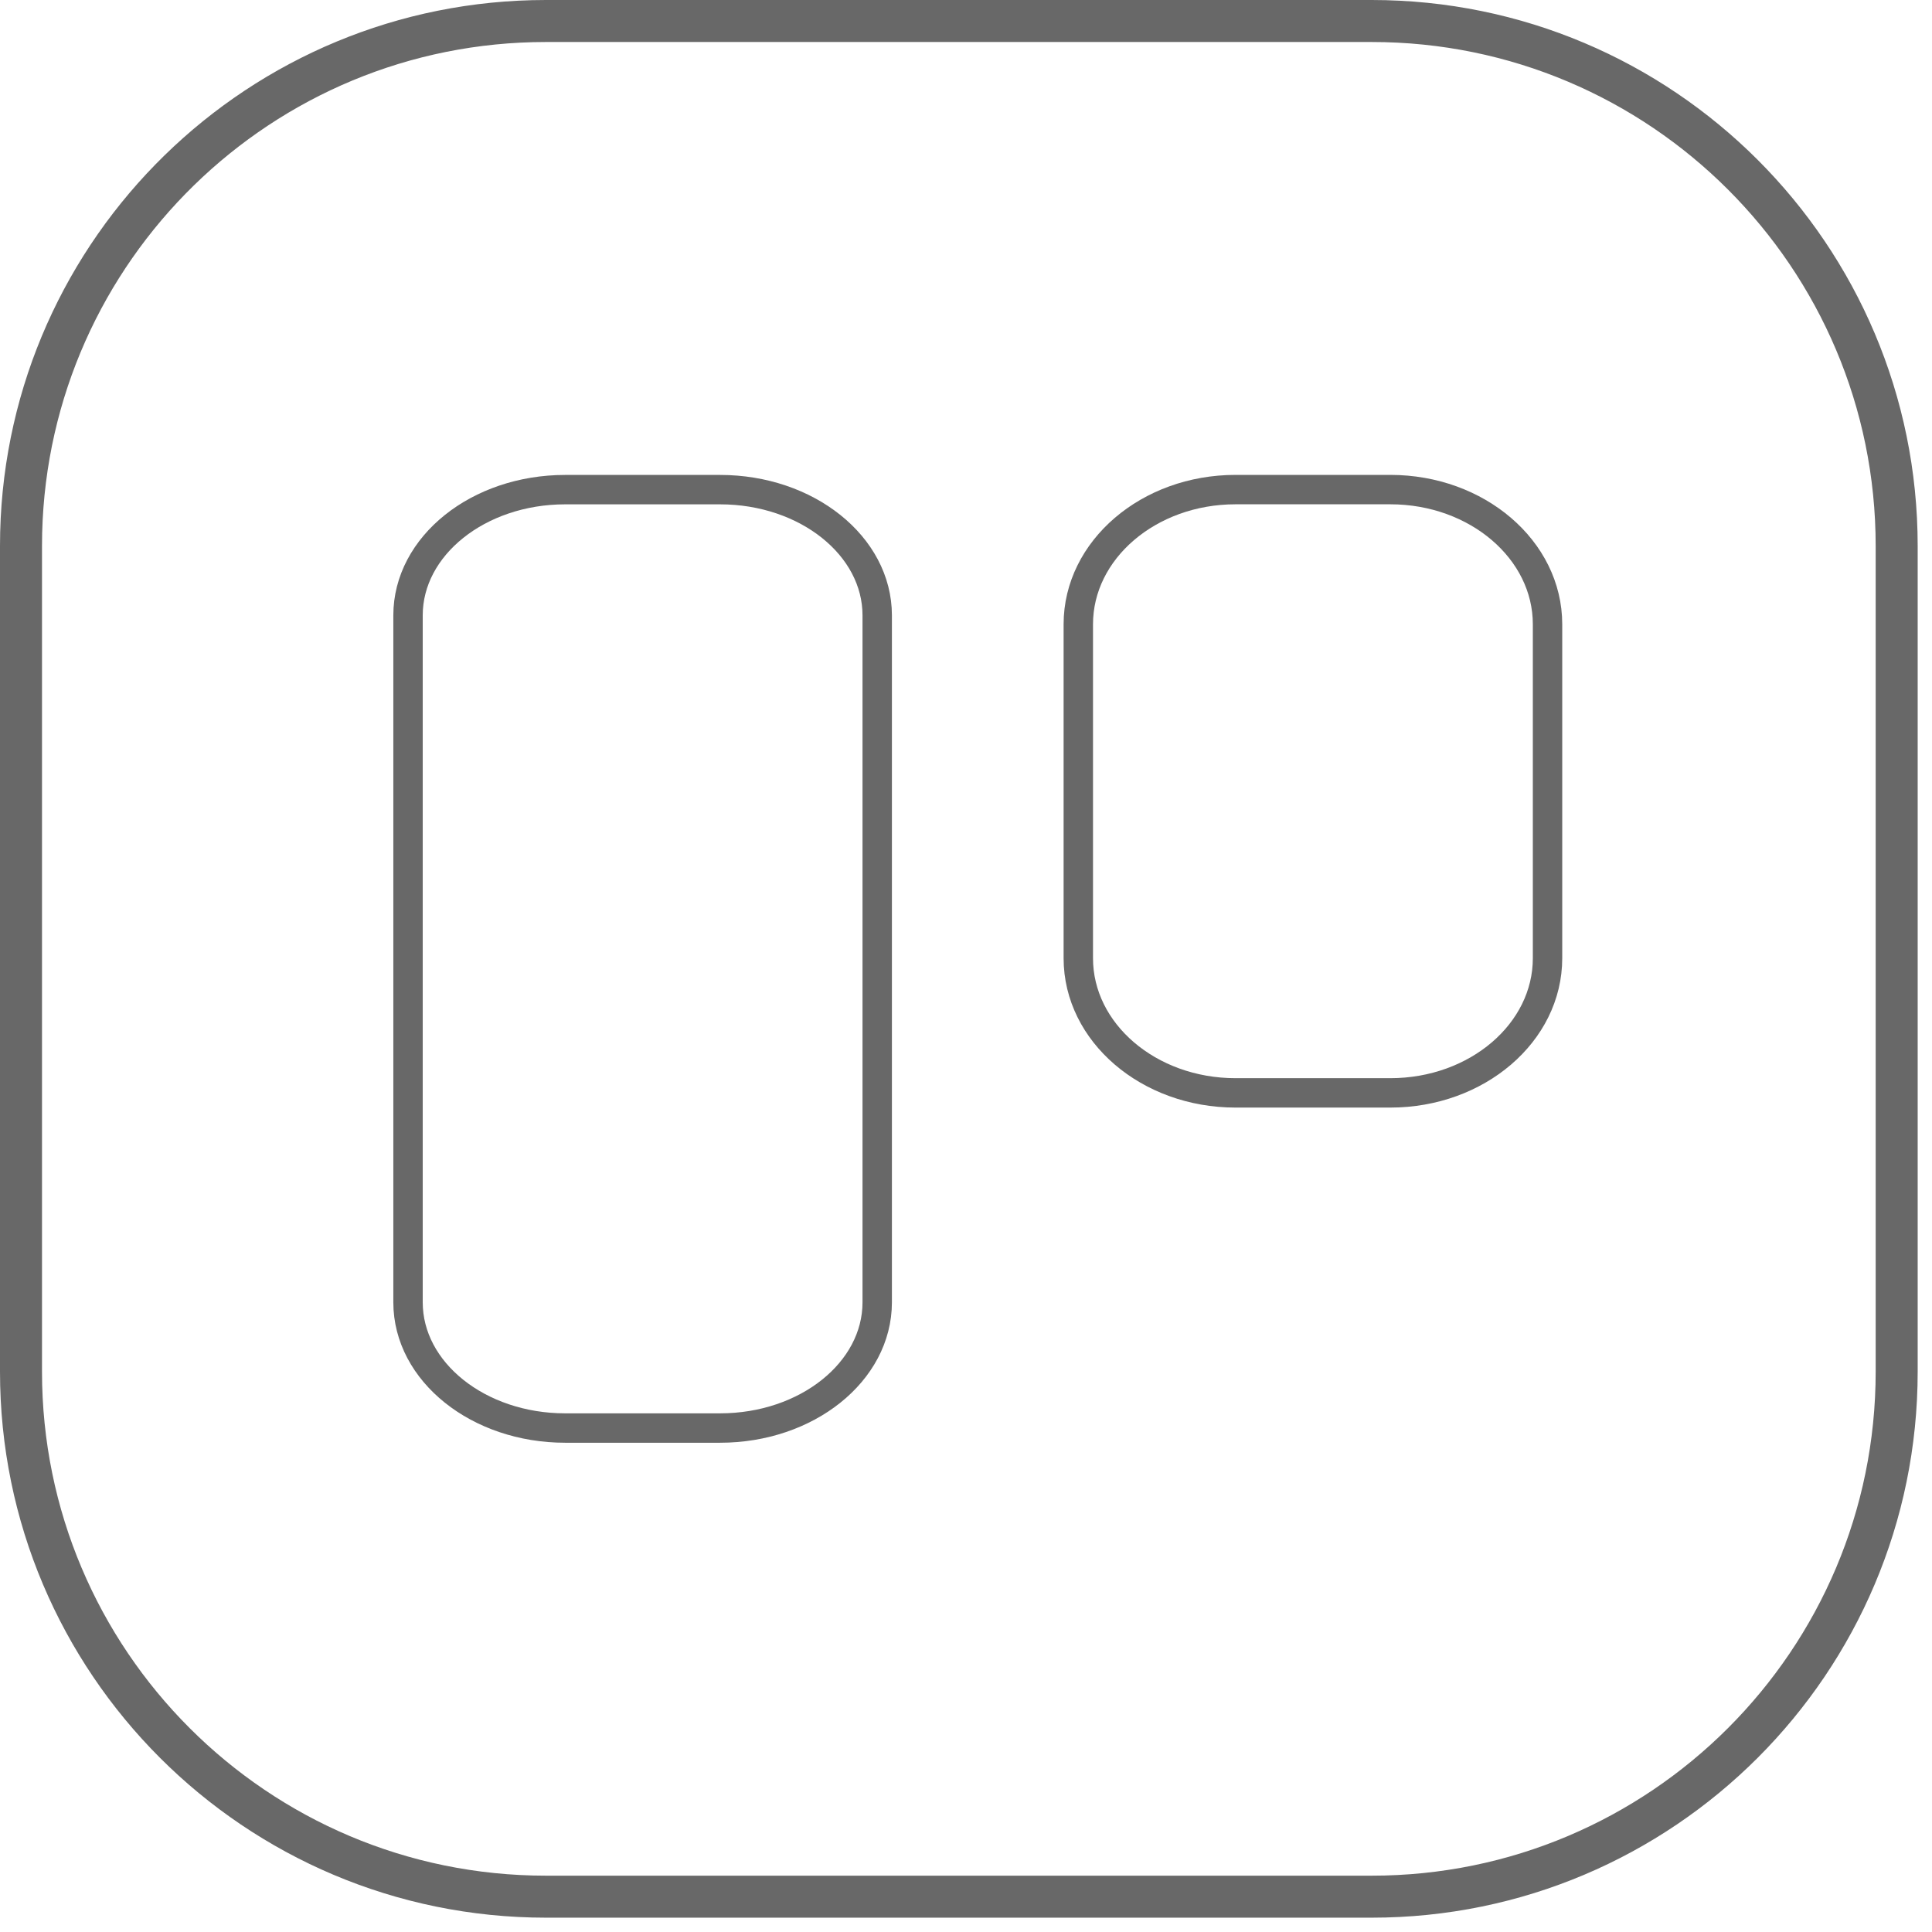
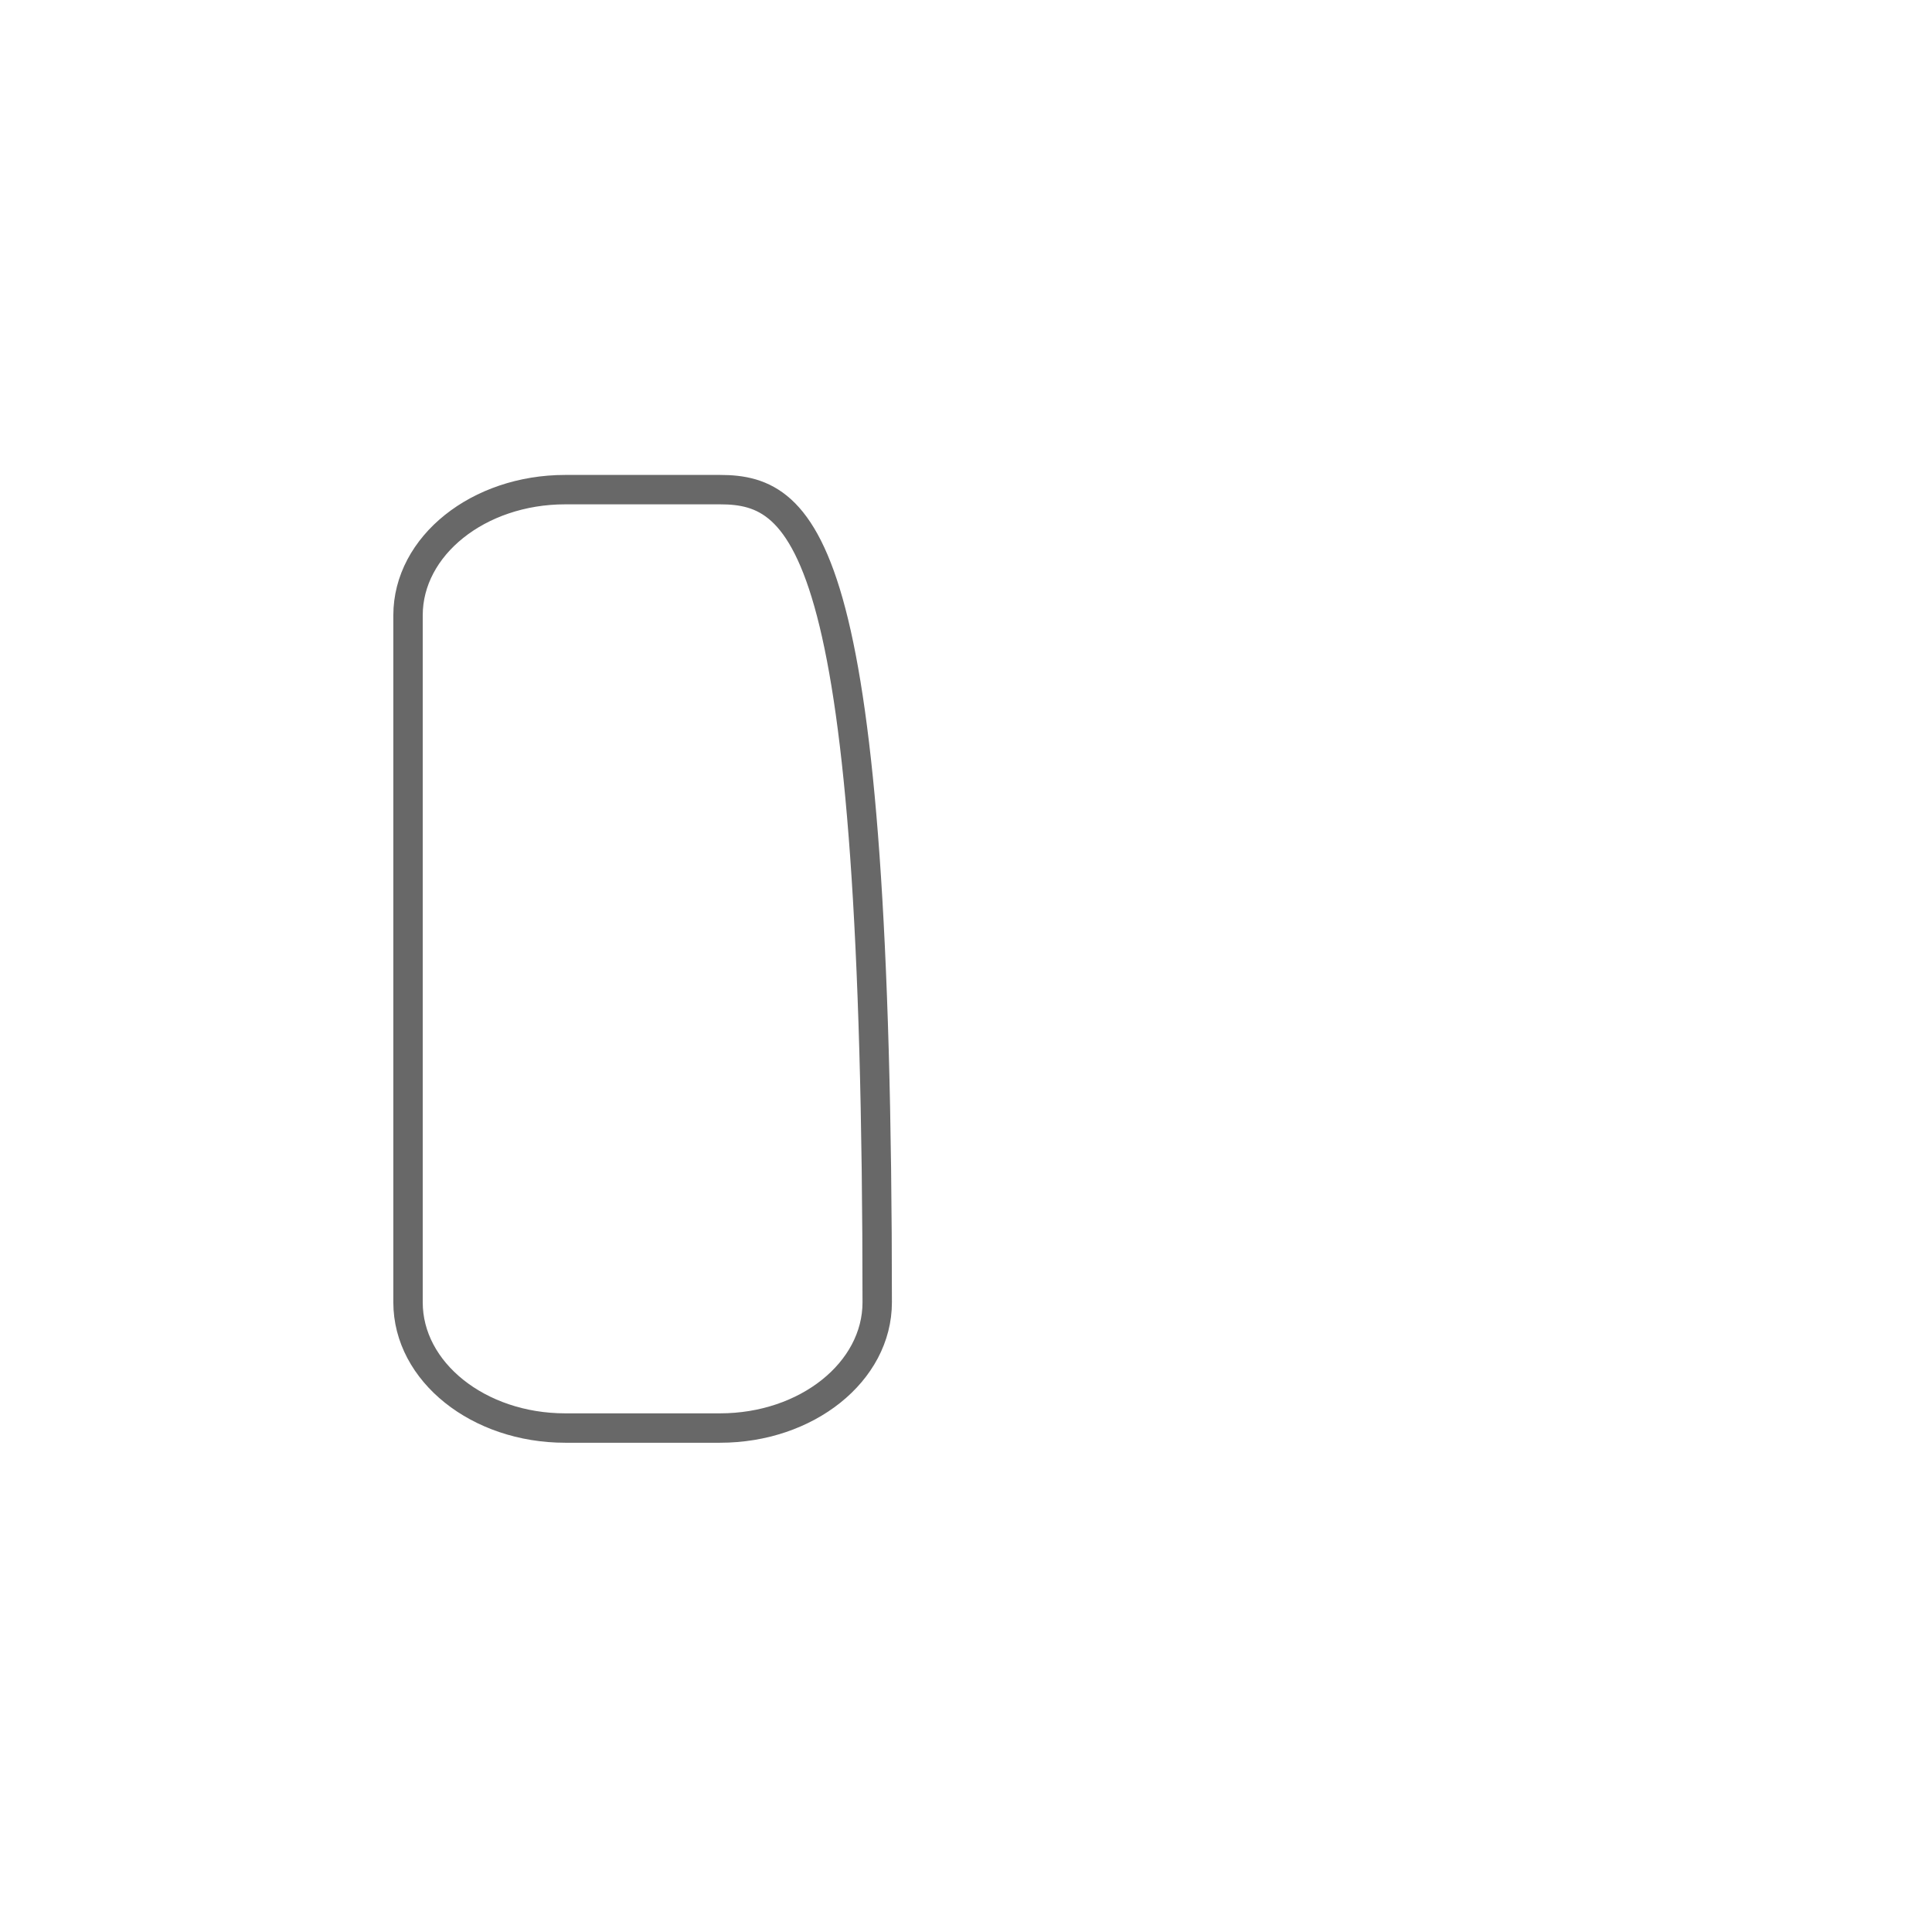
<svg xmlns="http://www.w3.org/2000/svg" width="46" height="46" viewBox="0 0 46 46" fill="none">
-   <path data-figma-bg-blur-radius="7" d="M13 0.5H32.659C39.563 0.5 45.159 6.097 45.159 13V32.659C45.159 39.562 39.562 45.159 32.659 45.159H13C6.097 45.159 0.5 39.563 0.5 32.659V13L0.504 12.678C0.675 5.923 6.204 0.5 13 0.5Z" stroke="#686868" />
-   <path d="M17.144 11.658H13.457C11.39 11.658 9.715 12.998 9.715 14.651V31.008C9.715 32.661 11.39 34.001 13.457 34.001H17.144C19.211 34.001 20.886 32.661 20.886 31.008V14.651C20.886 12.998 19.211 11.658 17.144 11.658Z" stroke="#686868" stroke-width="0.7" stroke-linecap="round" stroke-linejoin="round" />
-   <path d="M33.103 11.657H29.417C27.35 11.657 25.674 13.093 25.674 14.863V22.815C25.674 24.585 27.35 26.021 29.417 26.021H33.103C35.17 26.021 36.846 24.585 36.846 22.815V14.863C36.846 13.093 35.17 11.657 33.103 11.657Z" stroke="#686868" stroke-width="0.7" stroke-linecap="round" stroke-linejoin="round" />
+   <path d="M17.144 11.658H13.457C11.39 11.658 9.715 12.998 9.715 14.651V31.008C9.715 32.661 11.39 34.001 13.457 34.001H17.144C19.211 34.001 20.886 32.661 20.886 31.008C20.886 12.998 19.211 11.658 17.144 11.658Z" stroke="#686868" stroke-width="0.7" stroke-linecap="round" stroke-linejoin="round" />
  <defs>
    <clipPath id="bgblur_0_217_580_clip_path" transform="translate(7 7)">
-       <path d="M13 0.5H32.659C39.563 0.5 45.159 6.097 45.159 13V32.659C45.159 39.562 39.562 45.159 32.659 45.159H13C6.097 45.159 0.5 39.563 0.5 32.659V13L0.504 12.678C0.675 5.923 6.204 0.5 13 0.5Z" />
-     </clipPath>
+       </clipPath>
  </defs>
</svg>